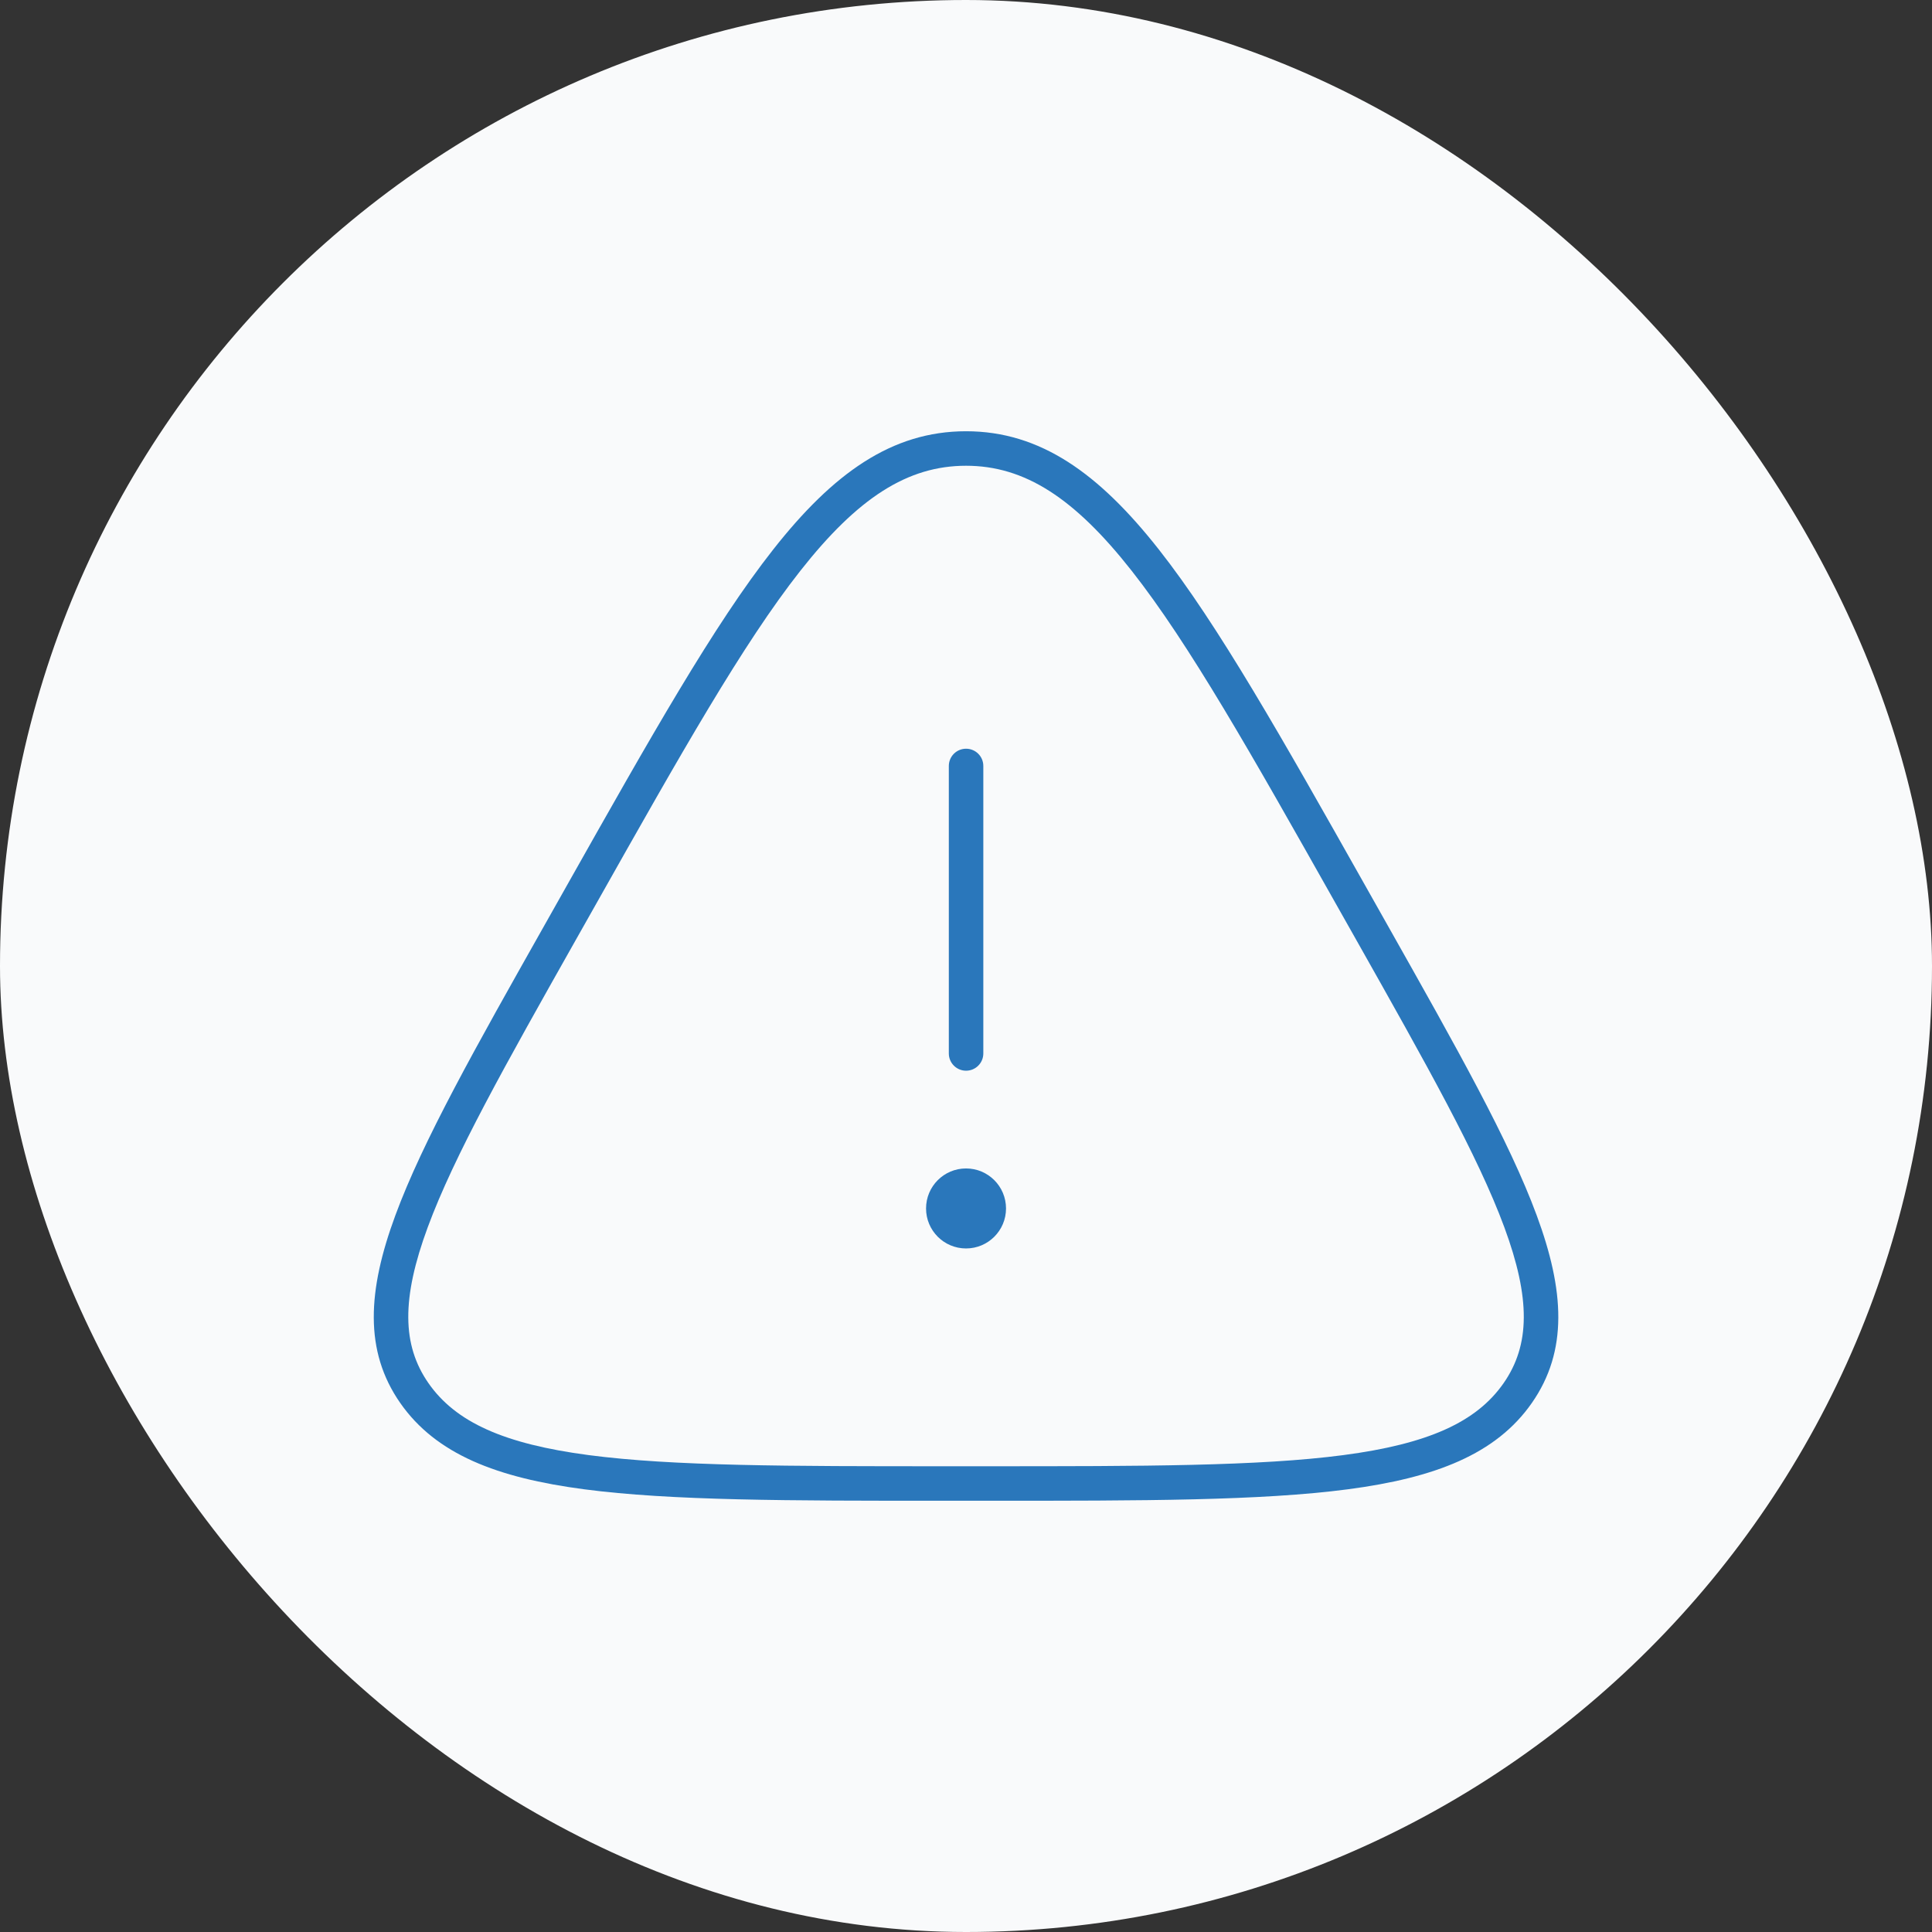
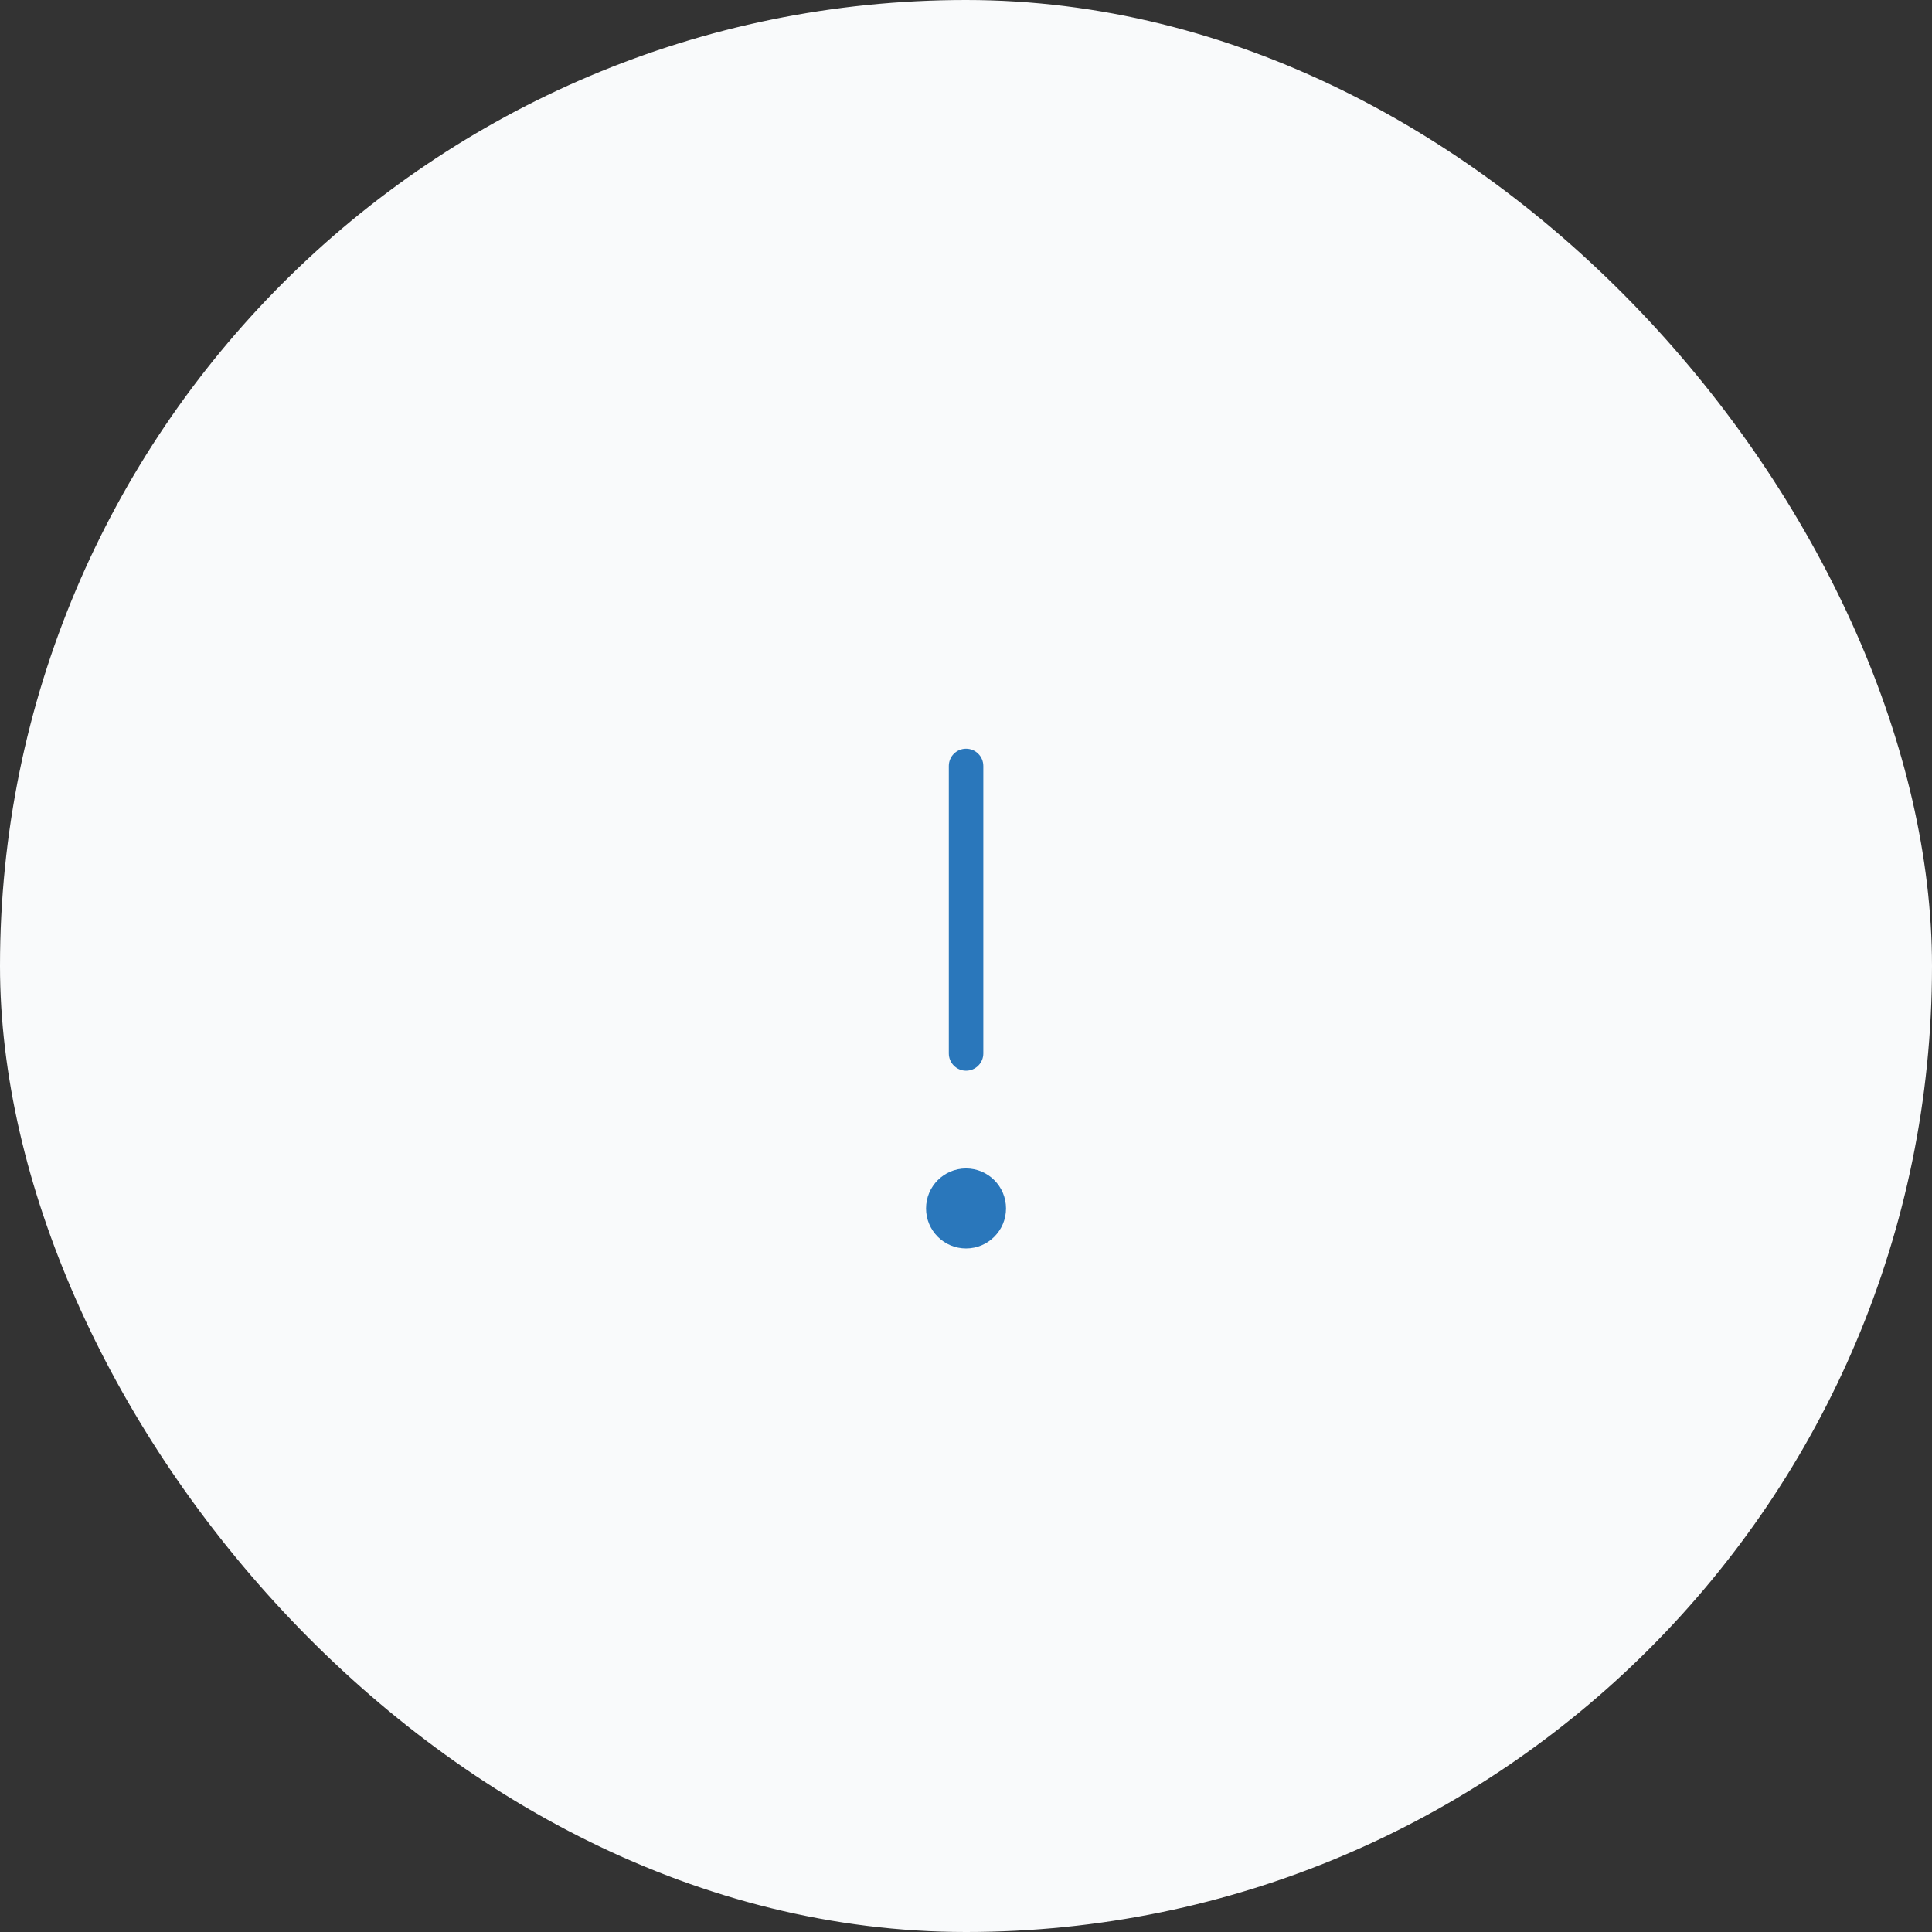
<svg xmlns="http://www.w3.org/2000/svg" width="56" height="56" viewBox="0 0 56 56" fill="none">
  <rect x="0" y="0" width="56" height="56" fill="#333333" stroke="none" />
  <rect width="56" height="56" rx="28" fill="#F9FAFB" />
-   <path fill-rule="evenodd" clip-rule="evenodd" d="M23.2 16.543C21.532 18.661 19.73 21.854 17.29 26.181L16.683 27.256C14.653 30.855 13.163 33.501 12.398 35.573C11.637 37.635 11.648 38.985 12.421 40.094C13.21 41.225 14.613 41.854 17.064 42.177C19.512 42.499 22.861 42.5 27.394 42.5H28.608C33.141 42.5 36.49 42.499 38.938 42.177C41.389 41.854 42.792 41.225 43.581 40.094C44.354 38.985 44.365 37.635 43.604 35.573C42.839 33.501 41.349 30.855 39.319 27.256L38.712 26.181C36.272 21.854 34.469 18.661 32.801 16.543C31.14 14.432 29.698 13.5 28.001 13.5C26.304 13.5 24.862 14.432 23.2 16.543ZM22.414 15.925C24.147 13.723 25.847 12.5 28.001 12.5C30.155 12.5 31.854 13.723 33.587 15.924C35.31 18.112 37.151 21.377 39.565 25.657L40.218 26.815C42.216 30.358 43.747 33.071 44.542 35.227C45.346 37.403 45.455 39.155 44.401 40.666C43.363 42.155 41.593 42.836 39.068 43.168C36.548 43.5 33.133 43.5 28.65 43.5H27.352C22.869 43.5 19.454 43.5 16.934 43.168C14.409 42.836 12.639 42.155 11.601 40.666C10.548 39.155 10.656 37.403 11.46 35.227C12.255 33.071 13.786 30.357 15.784 26.815L16.443 25.646C18.854 21.371 20.693 18.11 22.414 15.925Z" fill="#2A77BB" />
  <path fill-rule="evenodd" clip-rule="evenodd" d="M28.002 21.702C28.278 21.702 28.502 21.925 28.502 22.202V30.535C28.502 30.811 28.278 31.035 28.002 31.035C27.726 31.035 27.502 30.811 27.502 30.535V22.202C27.502 21.925 27.726 21.702 28.002 21.702Z" fill="#2A77BB" />
  <path d="M28.001 36.187C28.641 36.187 29.16 35.668 29.16 35.028C29.16 34.387 28.641 33.868 28.001 33.868C27.361 33.868 26.842 34.387 26.842 35.028C26.842 35.668 27.361 36.187 28.001 36.187Z" fill="#2A77BB" />
</svg>